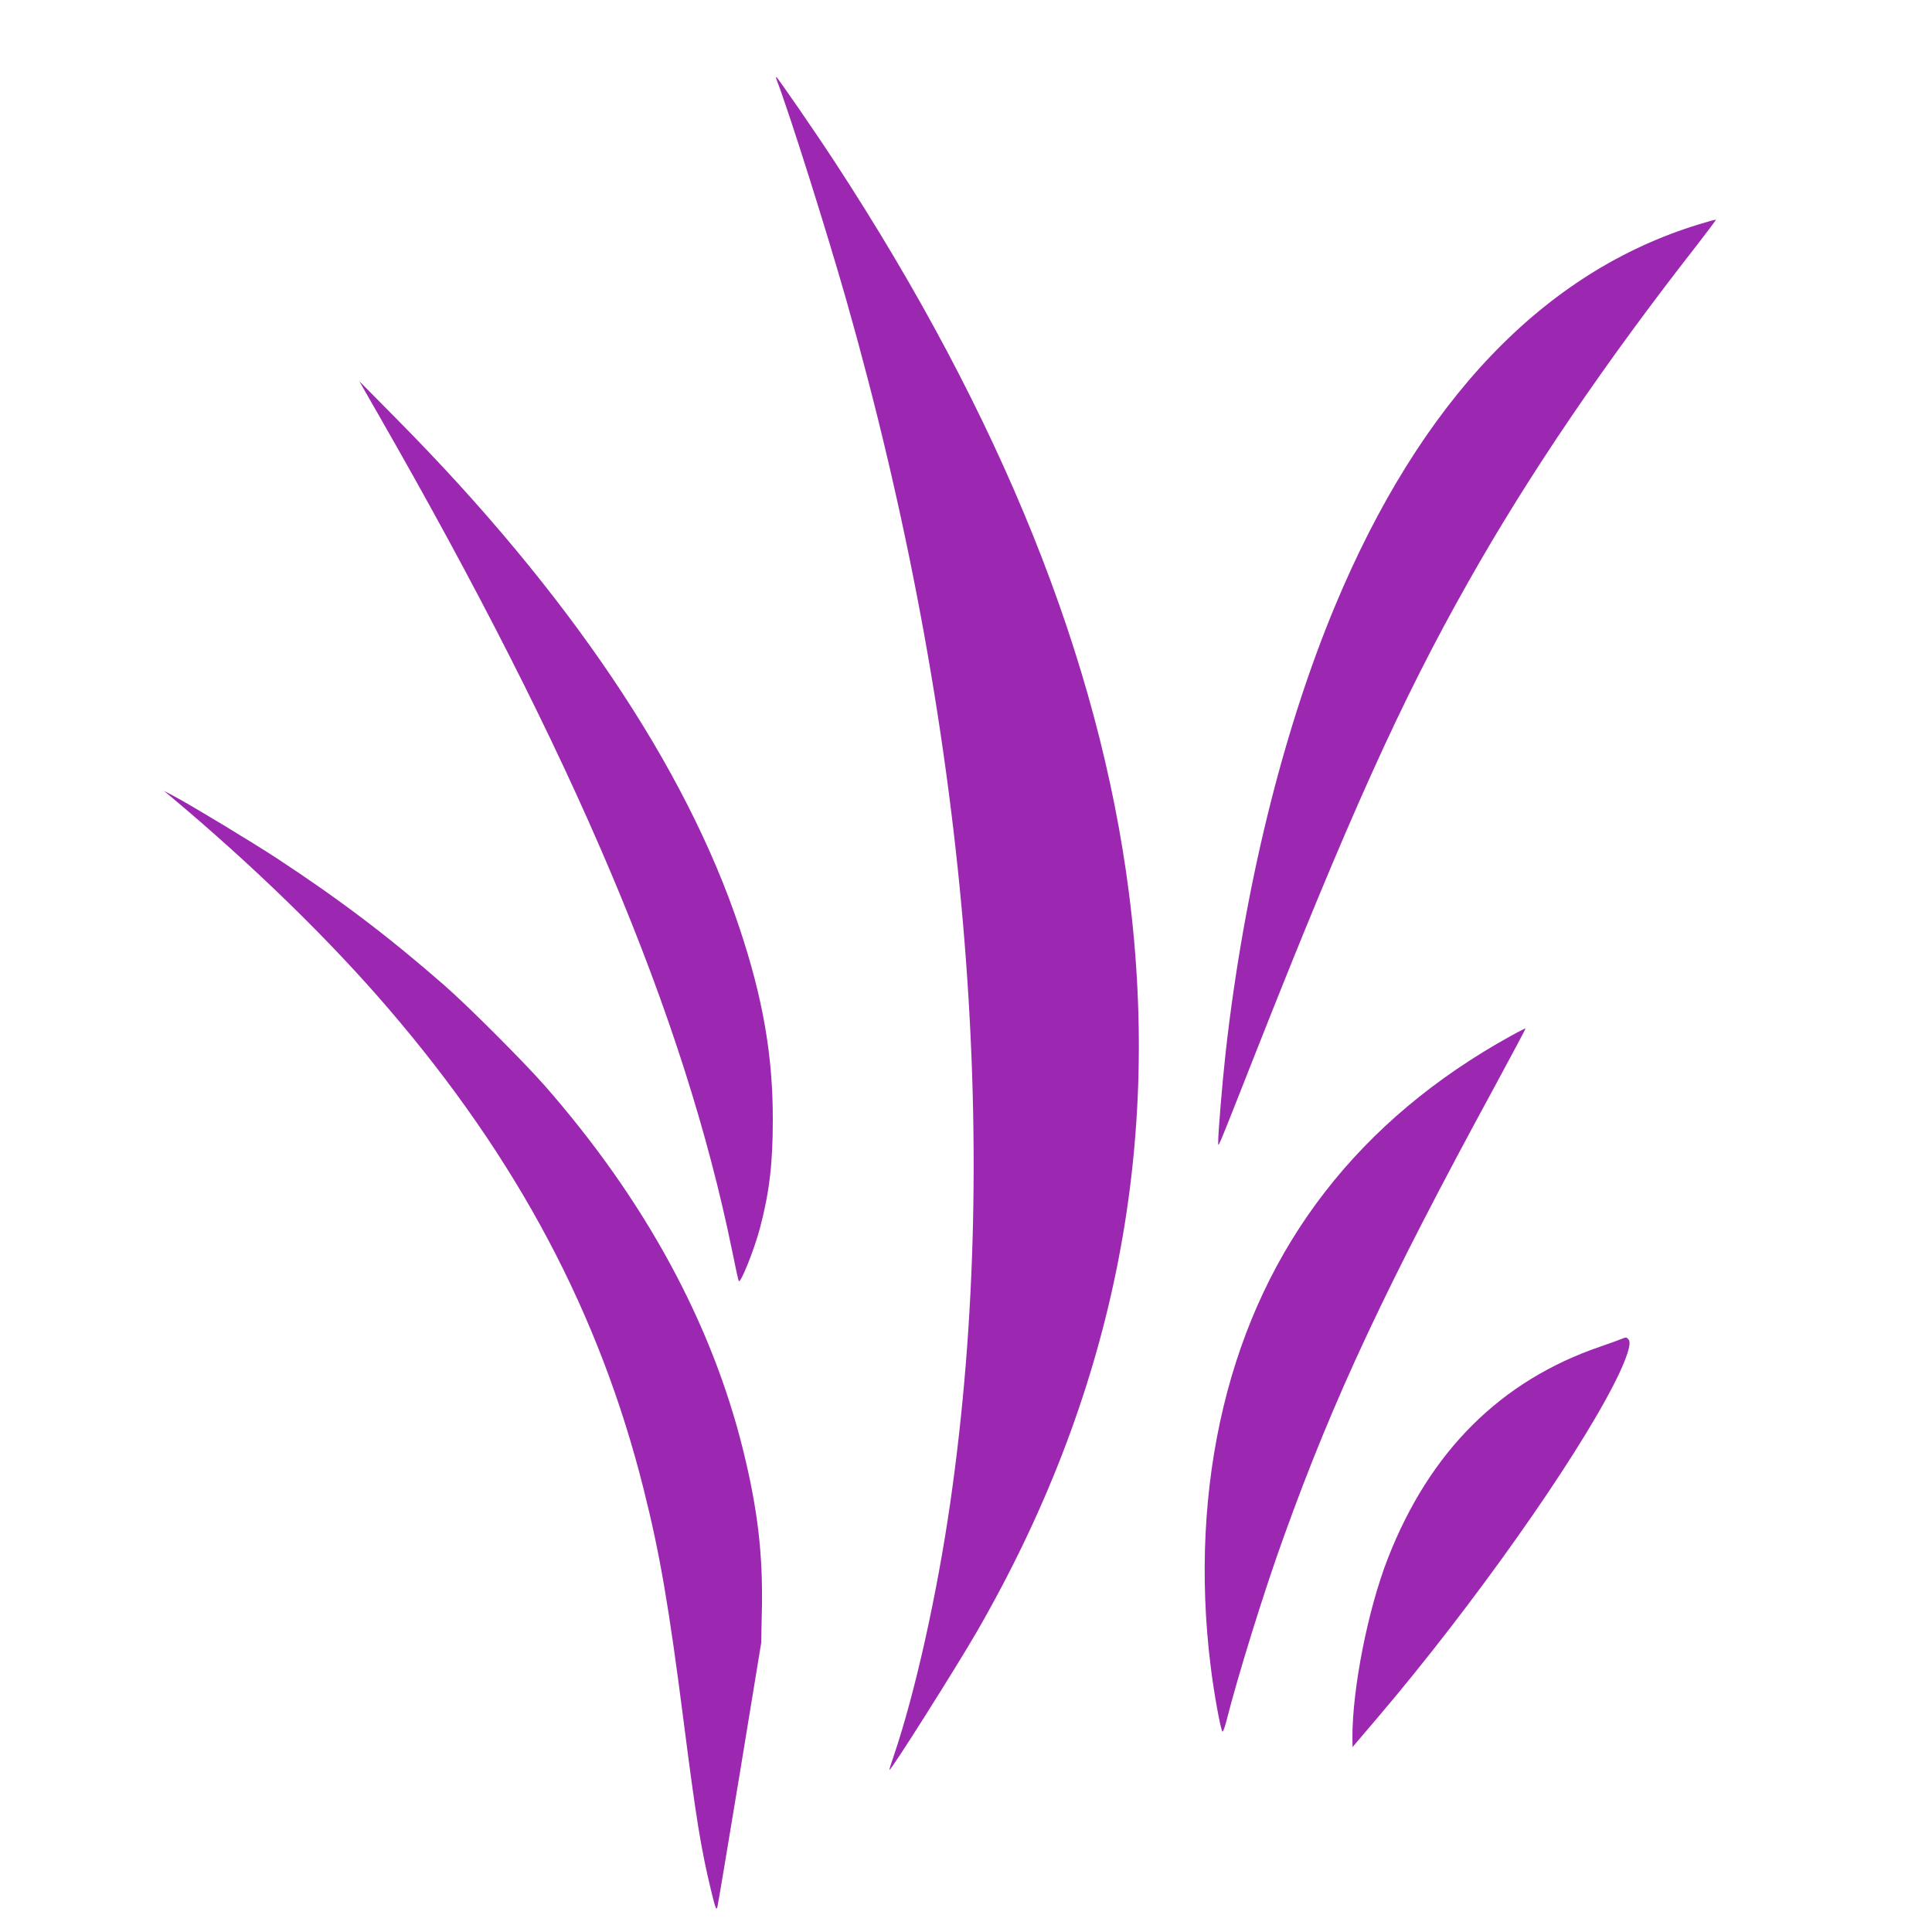
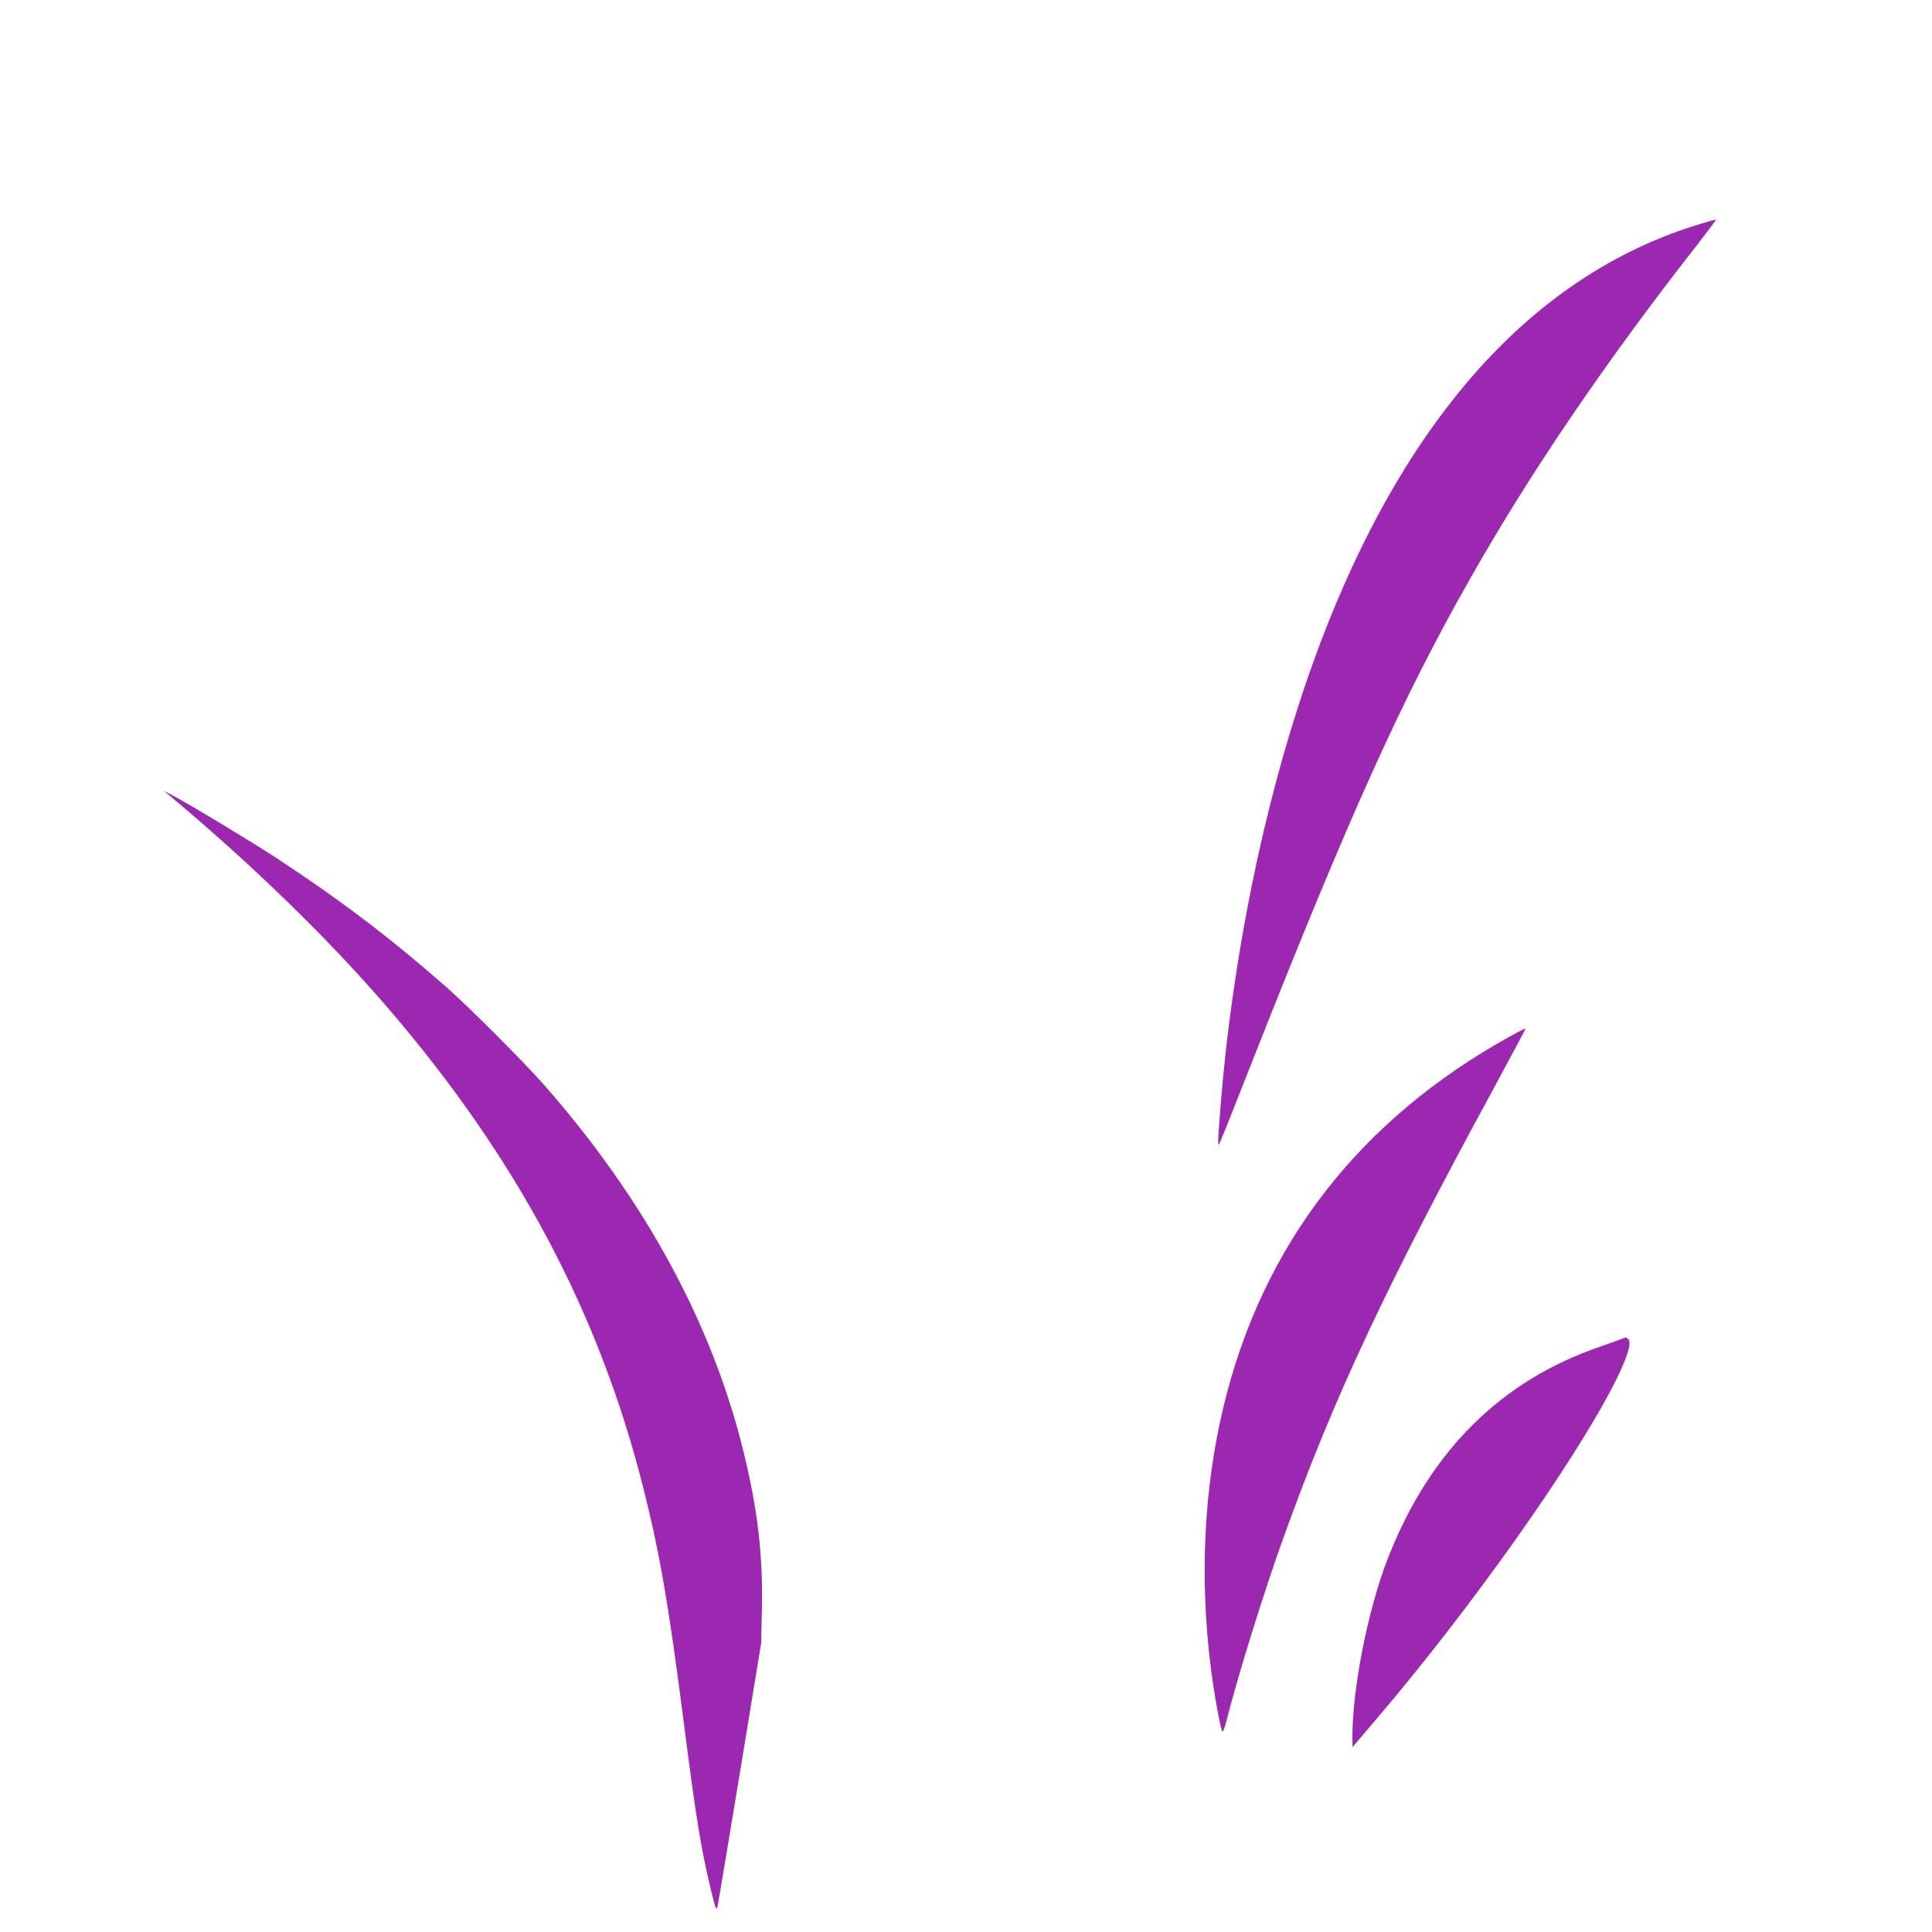
<svg xmlns="http://www.w3.org/2000/svg" version="1.0" width="1280pt" height="1280pt" viewBox="0 0 1280 1280" preserveAspectRatio="xMidYMid meet">
  <g transform="translate(0,1280) scale(0.1,-0.1)" fill="#9c27b0" stroke="none">
-     <path d="M5145 12273 c85 -222 331 -1001 464 -1468 796 -2801 1034 -5564 686 -7966 -88 -609 -234 -1262 -374 -1673 -17 -49 -30 -90 -28 -92 8 -8 440 675 582 921 891 1547 1224 3167 1005 4885 -197 1546 -845 3156 -1946 4842 -128 196 -384 568 -391 568 -3 0 -2 -8 2 -17z" />
-     <path d="M11260 11315 c-1032 -313 -1848 -1169 -2416 -2532 -348 -836 -603 -1878 -724 -2958 -22 -197 -50 -538 -49 -588 1 -41 -20 -91 238 563 623 1579 974 2359 1419 3145 401 711 904 1451 1520 2238 68 88 122 160 120 161 -2 2 -50 -11 -108 -29z" />
-     <path d="M2506 10055 c1303 -2271 2024 -3977 2344 -5539 22 -110 42 -202 45 -204 13 -13 102 209 139 348 63 238 86 429 86 720 1 423 -65 805 -220 1270 -355 1068 -1134 2225 -2268 3370 l-252 255 126 -220z" />
+     <path d="M11260 11315 c-1032 -313 -1848 -1169 -2416 -2532 -348 -836 -603 -1878 -724 -2958 -22 -197 -50 -538 -49 -588 1 -41 -20 -91 238 563 623 1579 974 2359 1419 3145 401 711 904 1451 1520 2238 68 88 122 160 120 161 -2 2 -50 -11 -108 -29" />
    <path d="M1125 7528 c553 -463 1060 -957 1450 -1412 855 -996 1397 -2018 1689 -3181 109 -434 167 -774 266 -1545 82 -641 115 -843 182 -1119 28 -115 34 -130 41 -105 4 16 71 416 149 889 l141 860 5 237 c6 357 -29 652 -124 1038 -208 844 -651 1659 -1313 2415 -135 154 -511 531 -666 666 -368 322 -694 569 -1110 842 -167 109 -560 347 -680 411 l-70 37 40 -33z" />
    <path d="M10010 5937 c-1003 -554 -1646 -1383 -1904 -2457 -129 -536 -159 -1127 -85 -1720 21 -174 66 -420 78 -432 3 -4 15 25 25 65 77 305 253 872 383 1230 331 920 675 1654 1397 2981 113 209 205 381 203 382 -1 2 -45 -20 -97 -49z" />
    <path d="M10740 3928 c-14 -6 -75 -28 -136 -49 -660 -225 -1131 -693 -1408 -1401 -133 -339 -237 -866 -236 -1193 l1 -60 22 26 c12 14 81 95 153 180 620 729 1296 1685 1560 2205 81 160 115 264 94 289 -14 17 -16 17 -50 3z" />
  </g>
</svg>